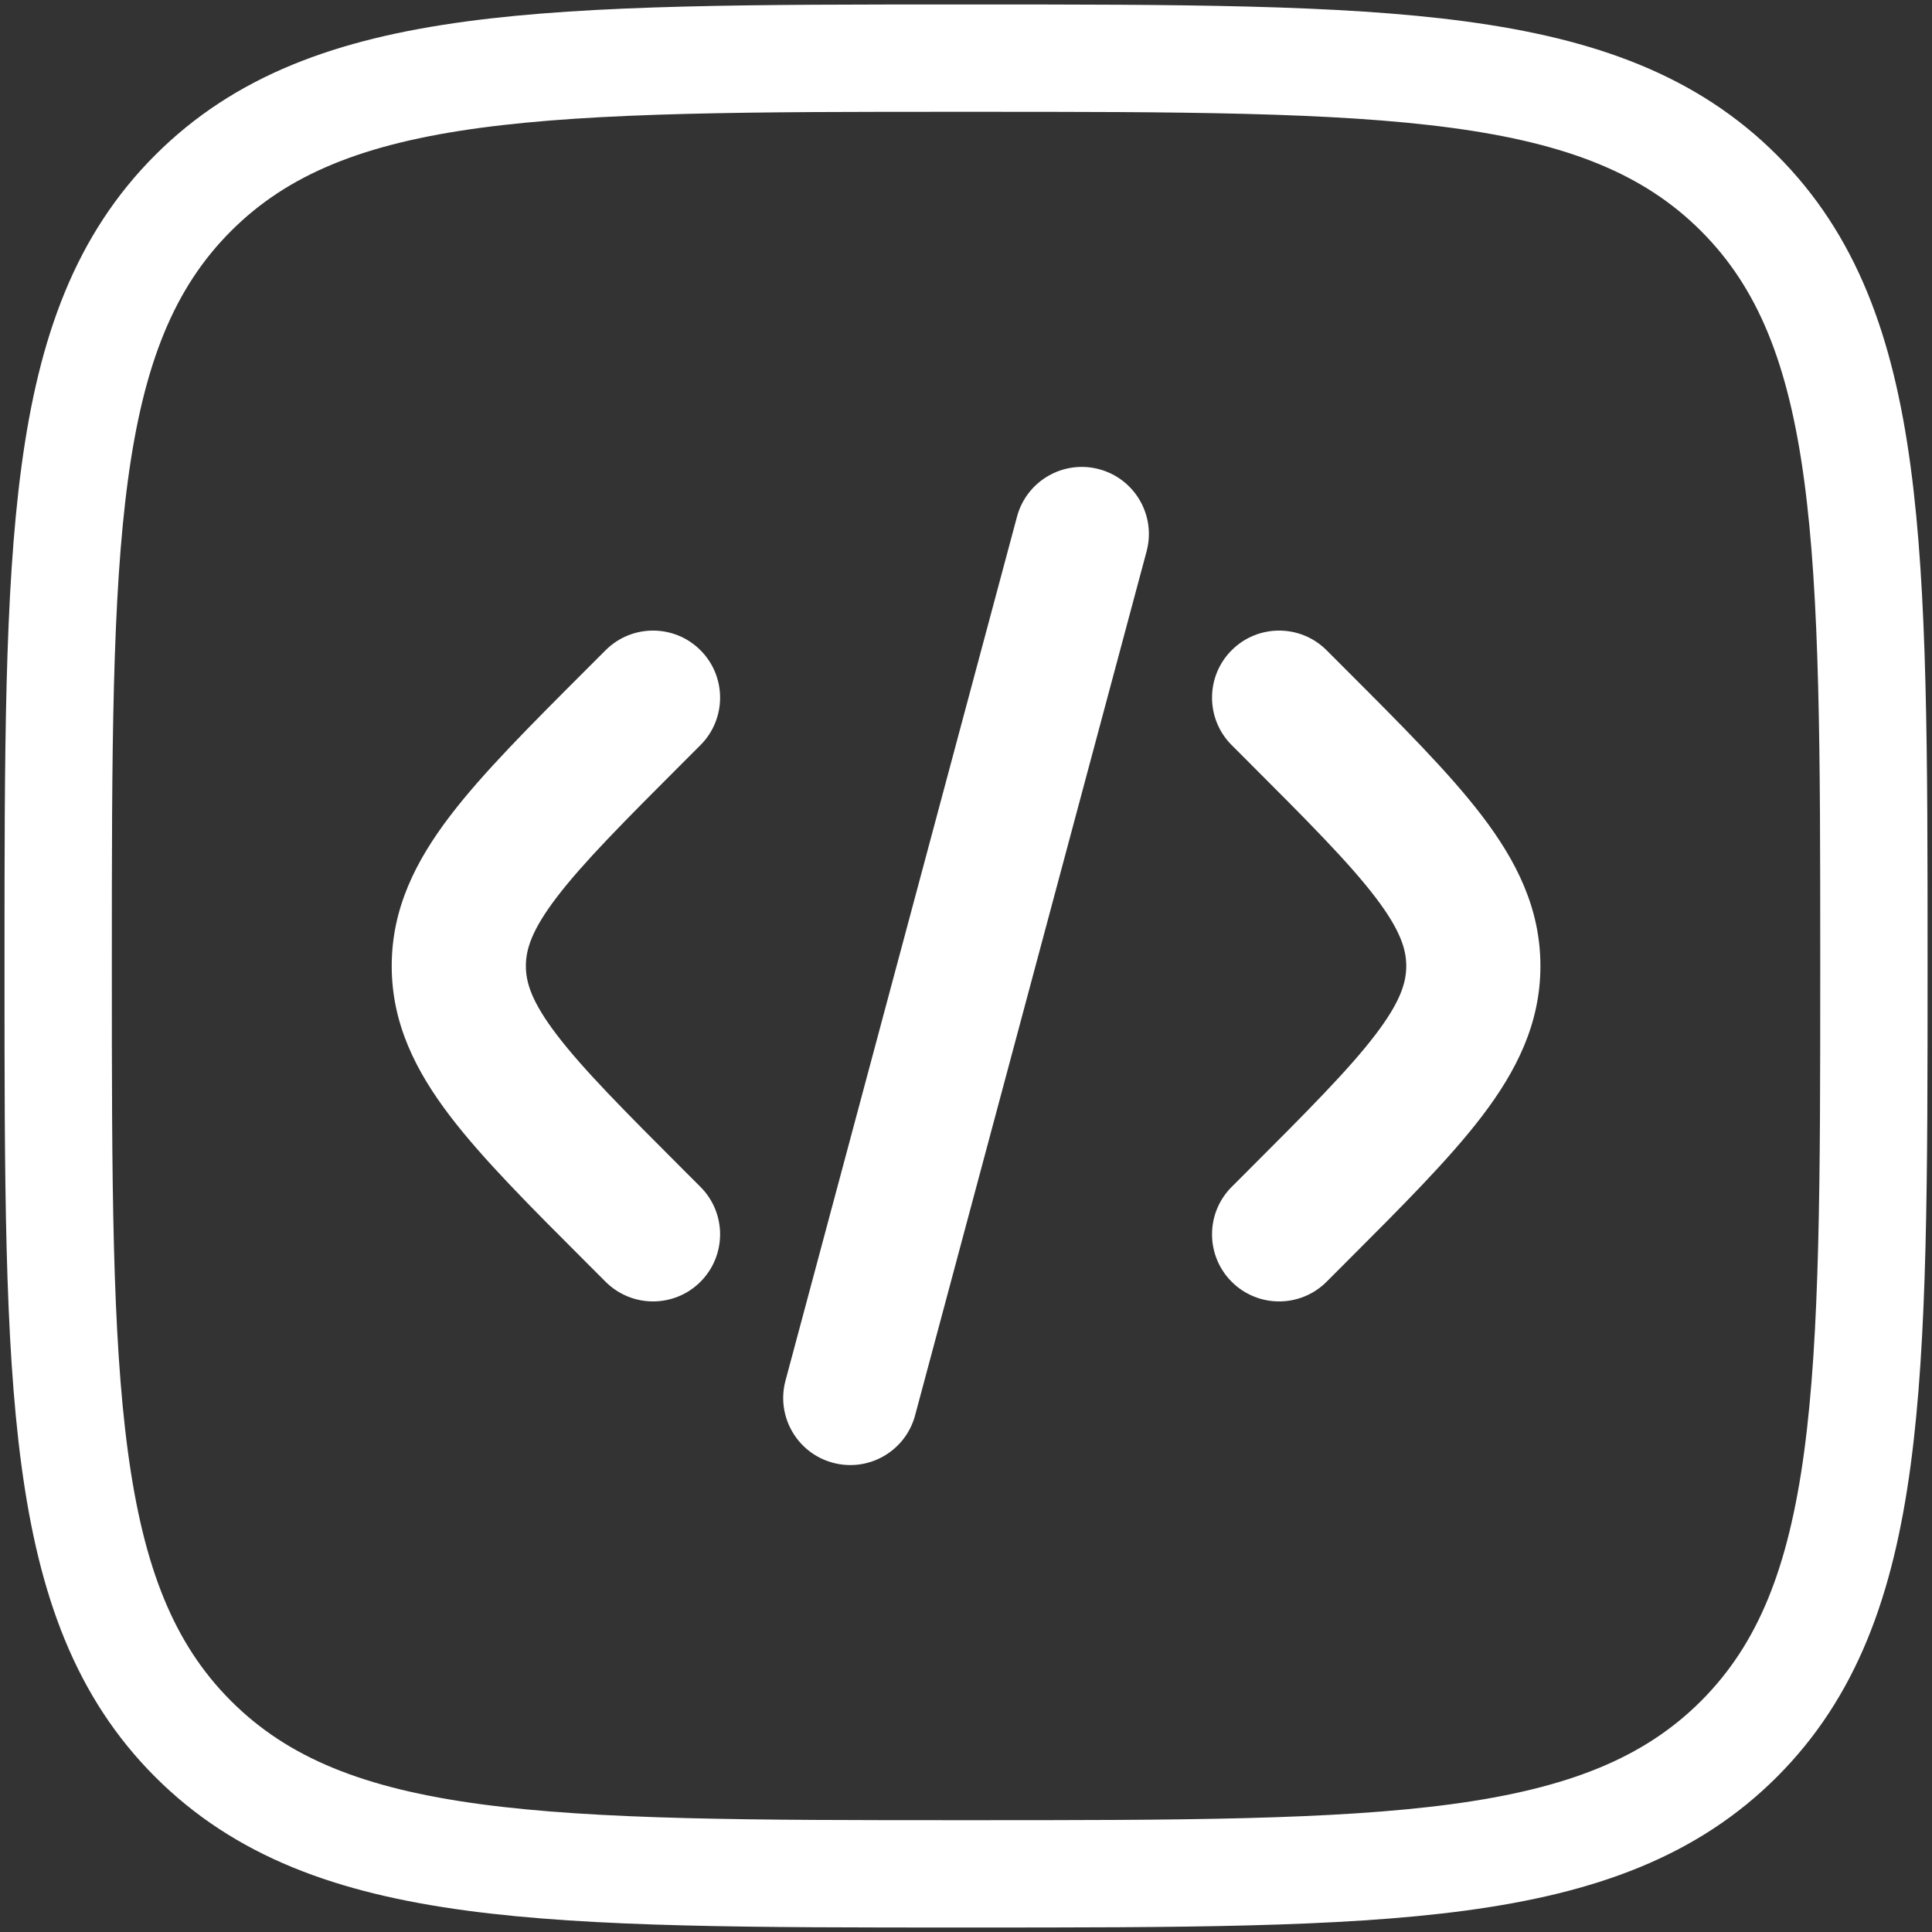
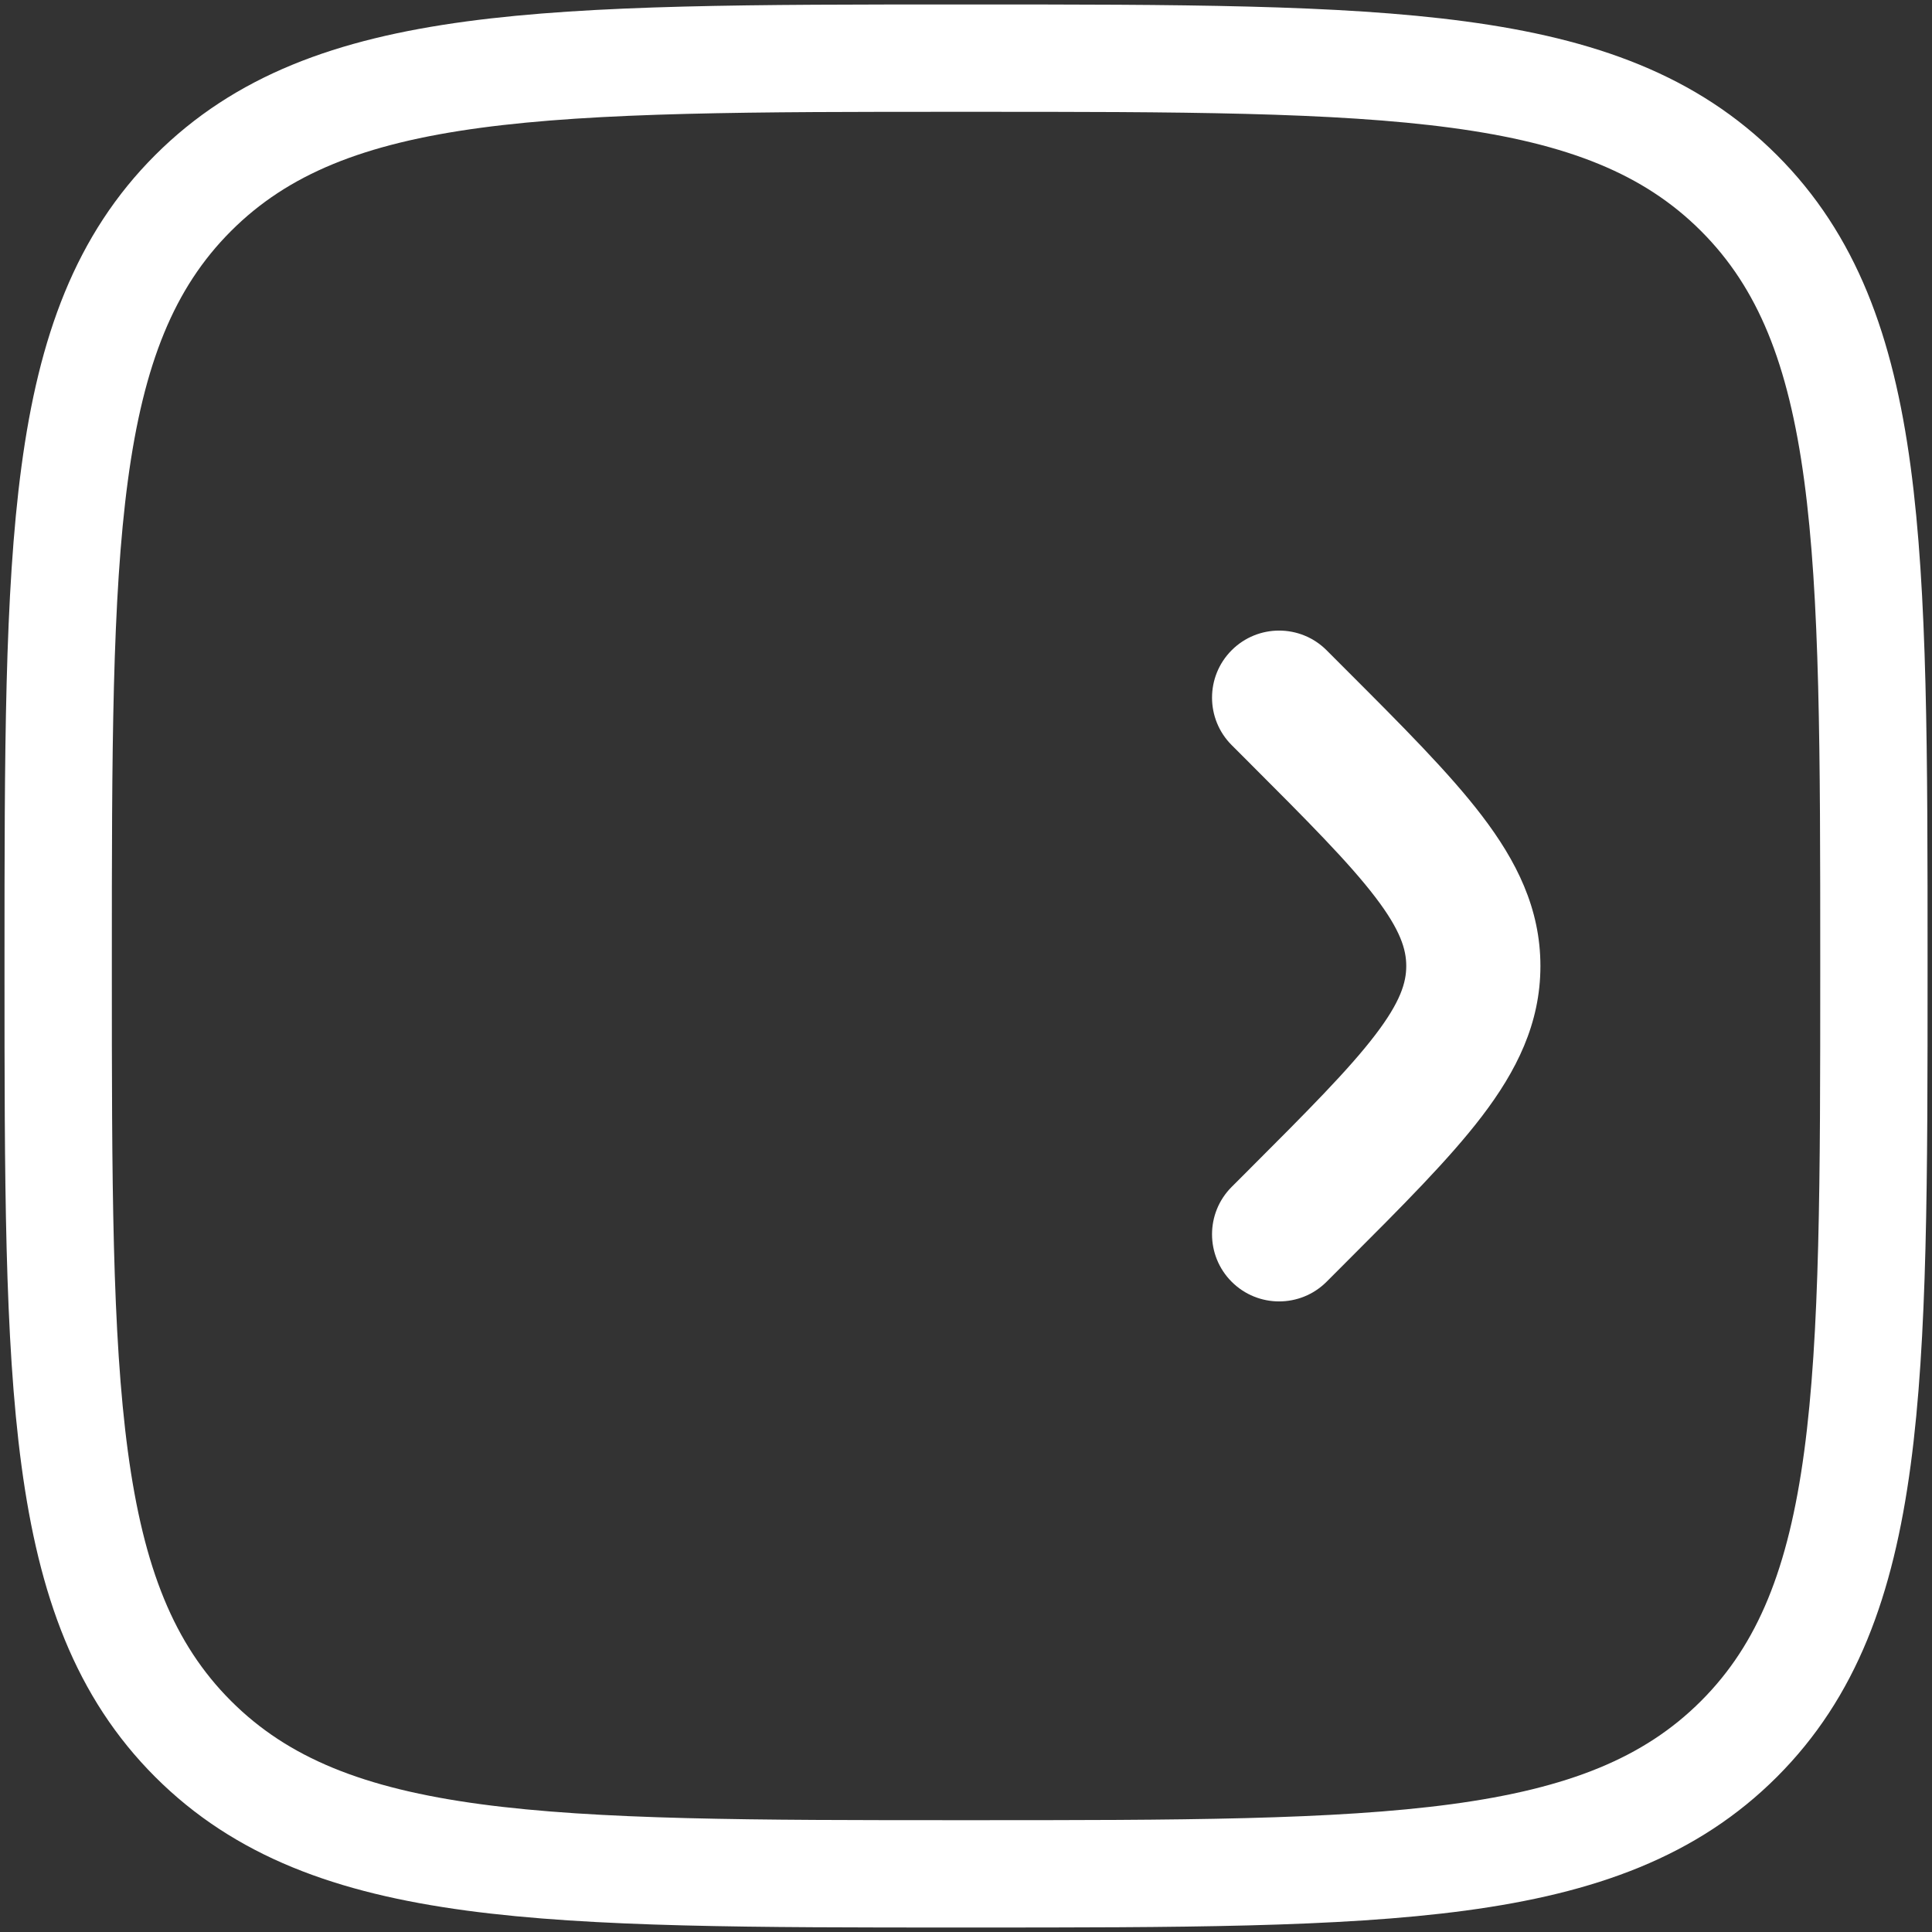
<svg xmlns="http://www.w3.org/2000/svg" width="72" height="72" viewBox="0 0 72 72" fill="none">
  <rect x="0" y="0" width="72" height="72" fill="#333333" stroke="none" />
  <path d="M17.647 2.781C22.188 2.171 28.061 2.166 35.81 2.167H35.81H36.193H36.193C43.941 2.166 49.815 2.171 54.356 2.781C58.95 3.399 62.258 4.646 64.807 7.195C67.356 9.743 68.602 13.051 69.22 17.645C69.831 22.187 69.835 28.06 69.835 35.809V36.191C69.835 43.94 69.831 49.813 69.22 54.354C68.602 58.949 67.356 62.256 64.807 64.805C62.258 67.354 58.95 68.601 54.356 69.219C49.814 69.829 43.941 69.833 36.193 69.833H35.81C28.062 69.833 22.188 69.829 17.647 69.219C13.052 68.601 9.745 67.354 7.196 64.805C4.647 62.256 3.4 58.949 2.783 54.354C2.172 49.813 2.168 43.94 2.168 36.191V36.191V35.809V35.809C2.168 28.06 2.172 22.187 2.783 17.645C3.4 13.051 4.647 9.743 7.196 7.195C9.745 4.646 13.052 3.399 17.647 2.781Z" stroke="white" stroke-width="4" />
-   <path d="M42.73 20.548C43.088 19.214 42.296 17.844 40.962 17.486C39.629 17.129 38.258 17.92 37.901 19.254L29.273 51.452C28.916 52.785 29.707 54.156 31.041 54.513C32.375 54.871 33.746 54.079 34.103 52.746L42.73 20.548Z" fill="white" />
  <path d="M49.437 24.232C48.46 23.256 46.877 23.256 45.901 24.232C44.925 25.208 44.925 26.791 45.901 27.768L46.473 28.34C48.745 30.612 50.268 32.142 51.253 33.433C52.195 34.667 52.407 35.386 52.407 36C52.407 36.614 52.195 37.332 51.253 38.566C50.268 39.858 48.745 41.388 46.473 43.66L45.901 44.232C44.925 45.208 44.925 46.791 45.901 47.768C46.877 48.744 48.46 48.744 49.437 47.768L50.131 47.073C52.249 44.956 54.015 43.19 55.228 41.599C56.509 39.92 57.407 38.147 57.407 36C57.407 33.853 56.509 32.079 55.228 30.401C54.015 28.81 52.249 27.044 50.131 24.927L49.437 24.232Z" fill="white" />
-   <path d="M22.569 24.232C23.545 23.256 25.128 23.256 26.104 24.232C27.08 25.208 27.08 26.791 26.104 27.768L25.532 28.34C23.26 30.612 21.737 32.142 20.752 33.433C19.81 34.667 19.598 35.386 19.598 36C19.598 36.614 19.81 37.332 20.752 38.566C21.737 39.858 23.26 41.388 25.532 43.66L26.104 44.232C27.08 45.208 27.08 46.791 26.104 47.768C25.128 48.744 23.545 48.744 22.569 47.768L21.874 47.073C19.756 44.956 17.99 43.19 16.777 41.599C15.496 39.92 14.598 38.147 14.598 36C14.598 33.853 15.496 32.079 16.777 30.401C17.99 28.81 19.756 27.044 21.874 24.927L22.569 24.232Z" fill="white" />
</svg>